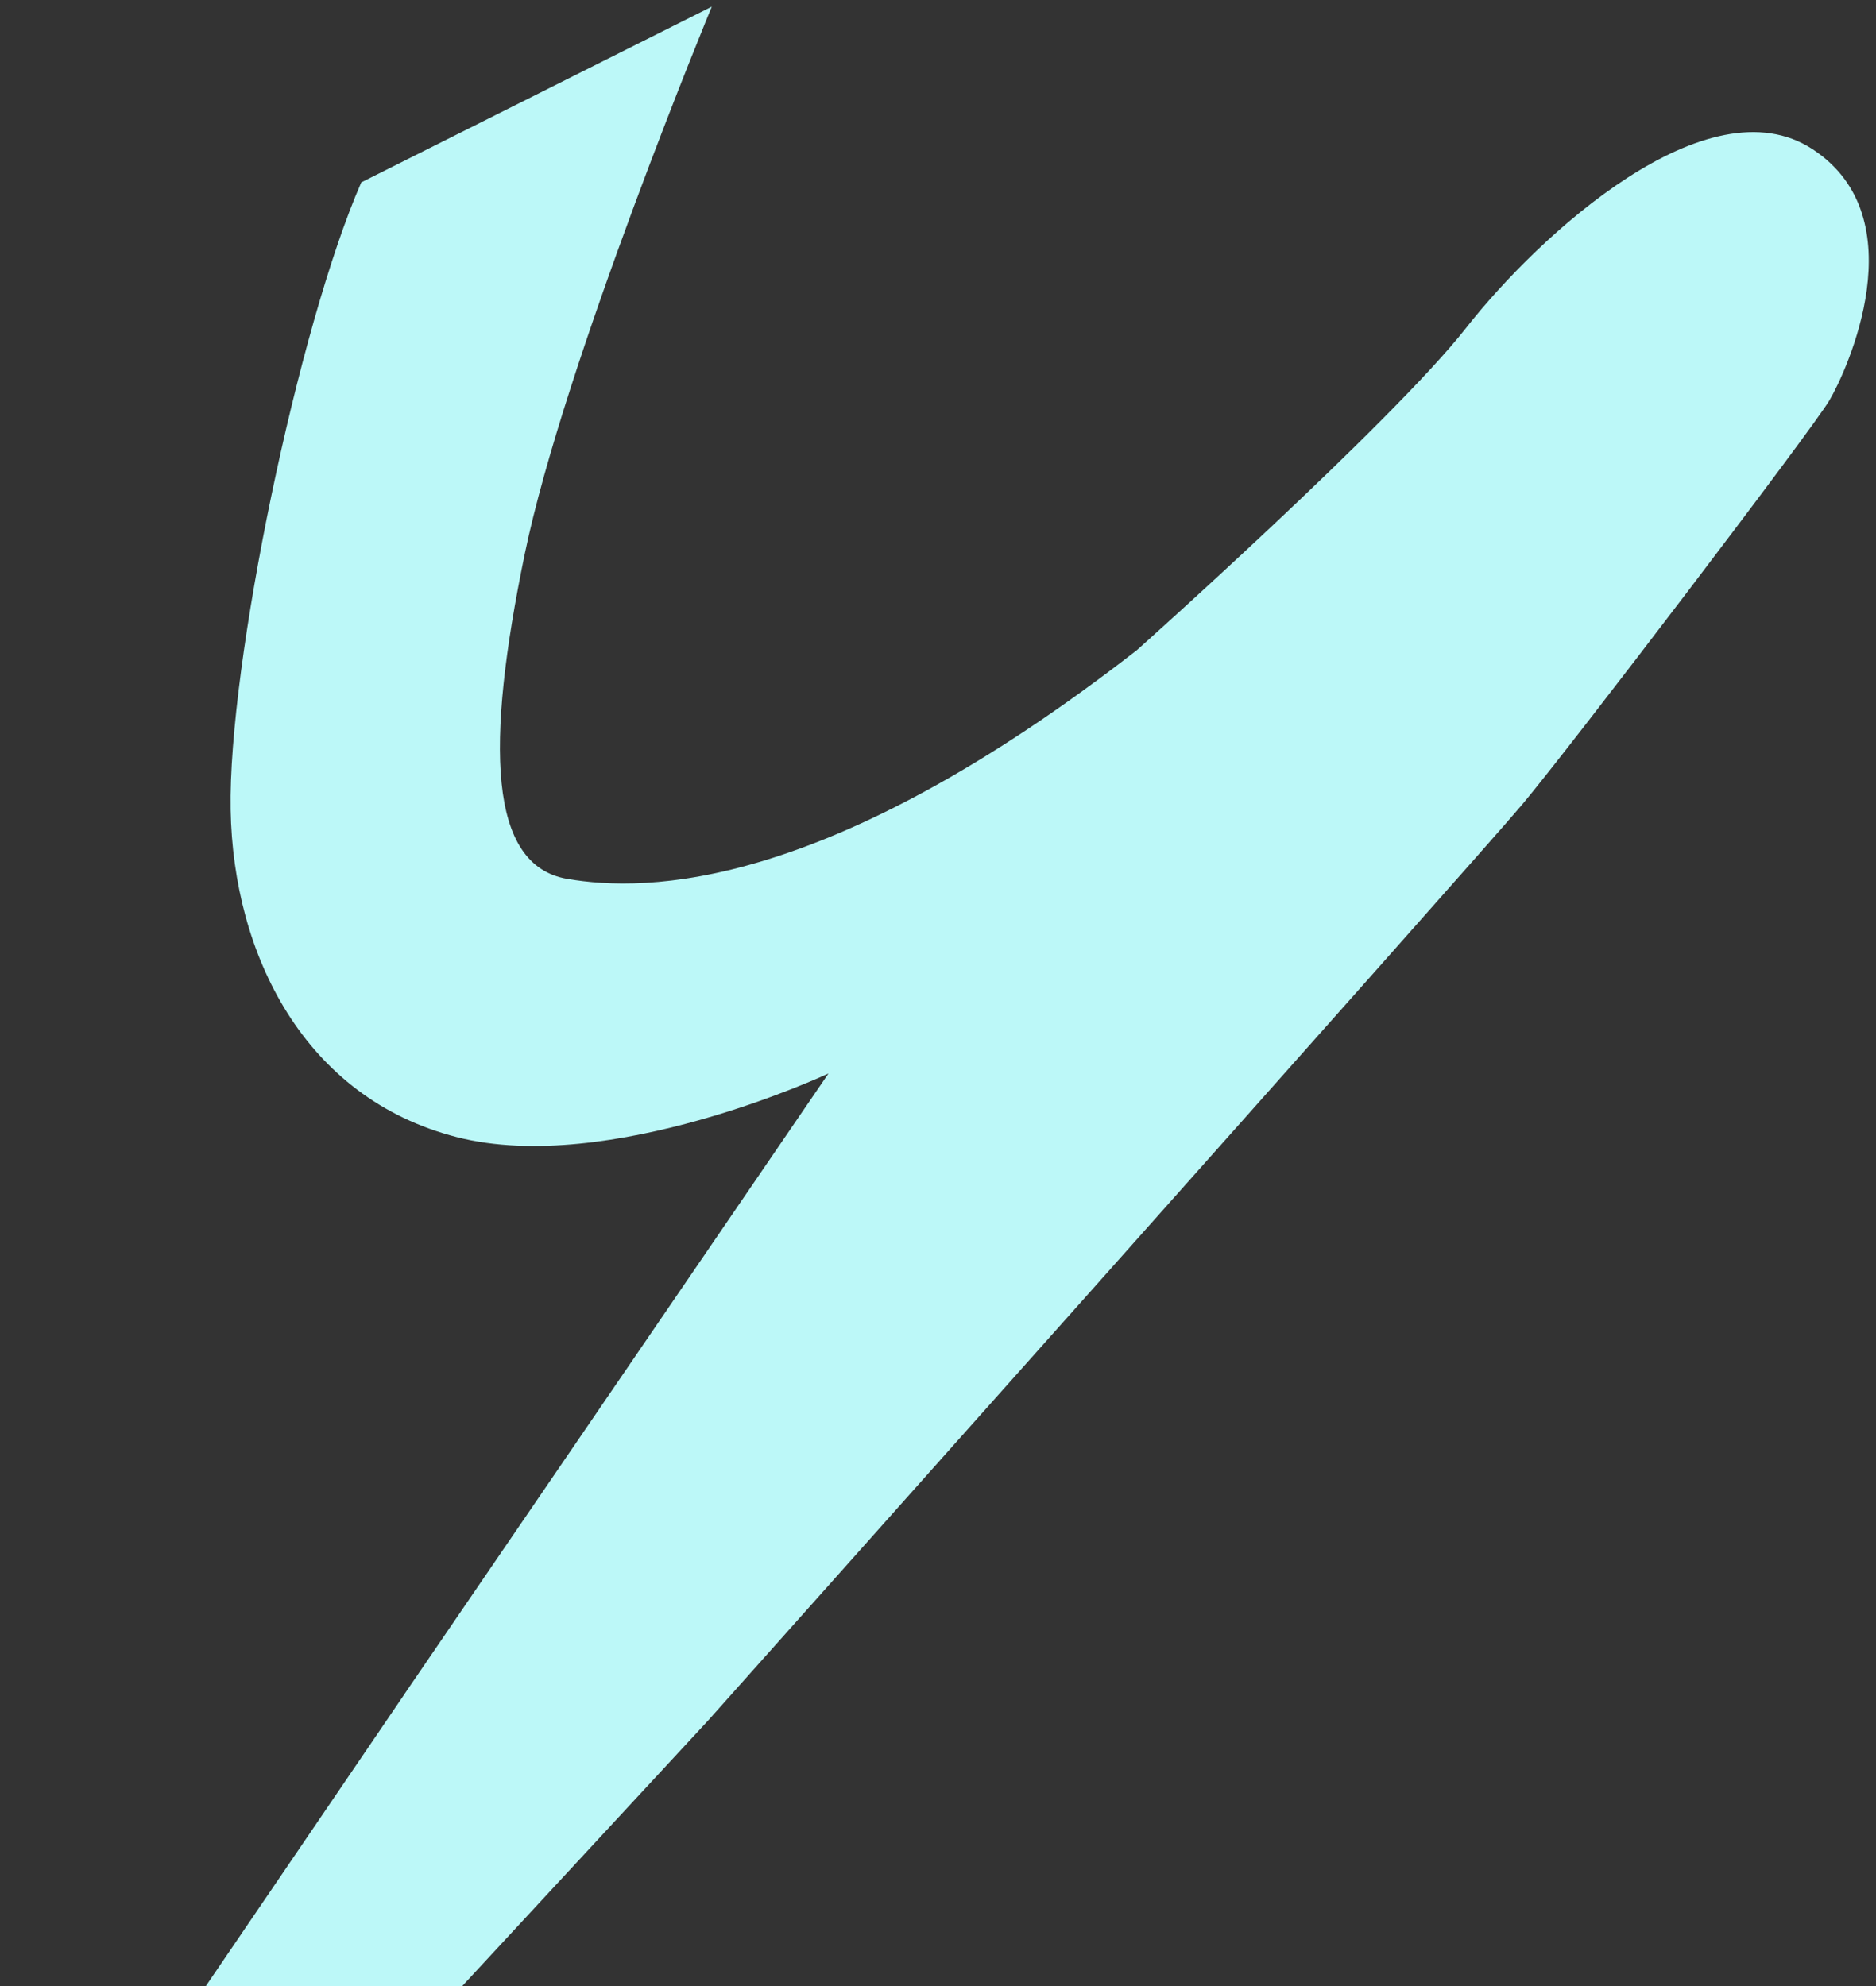
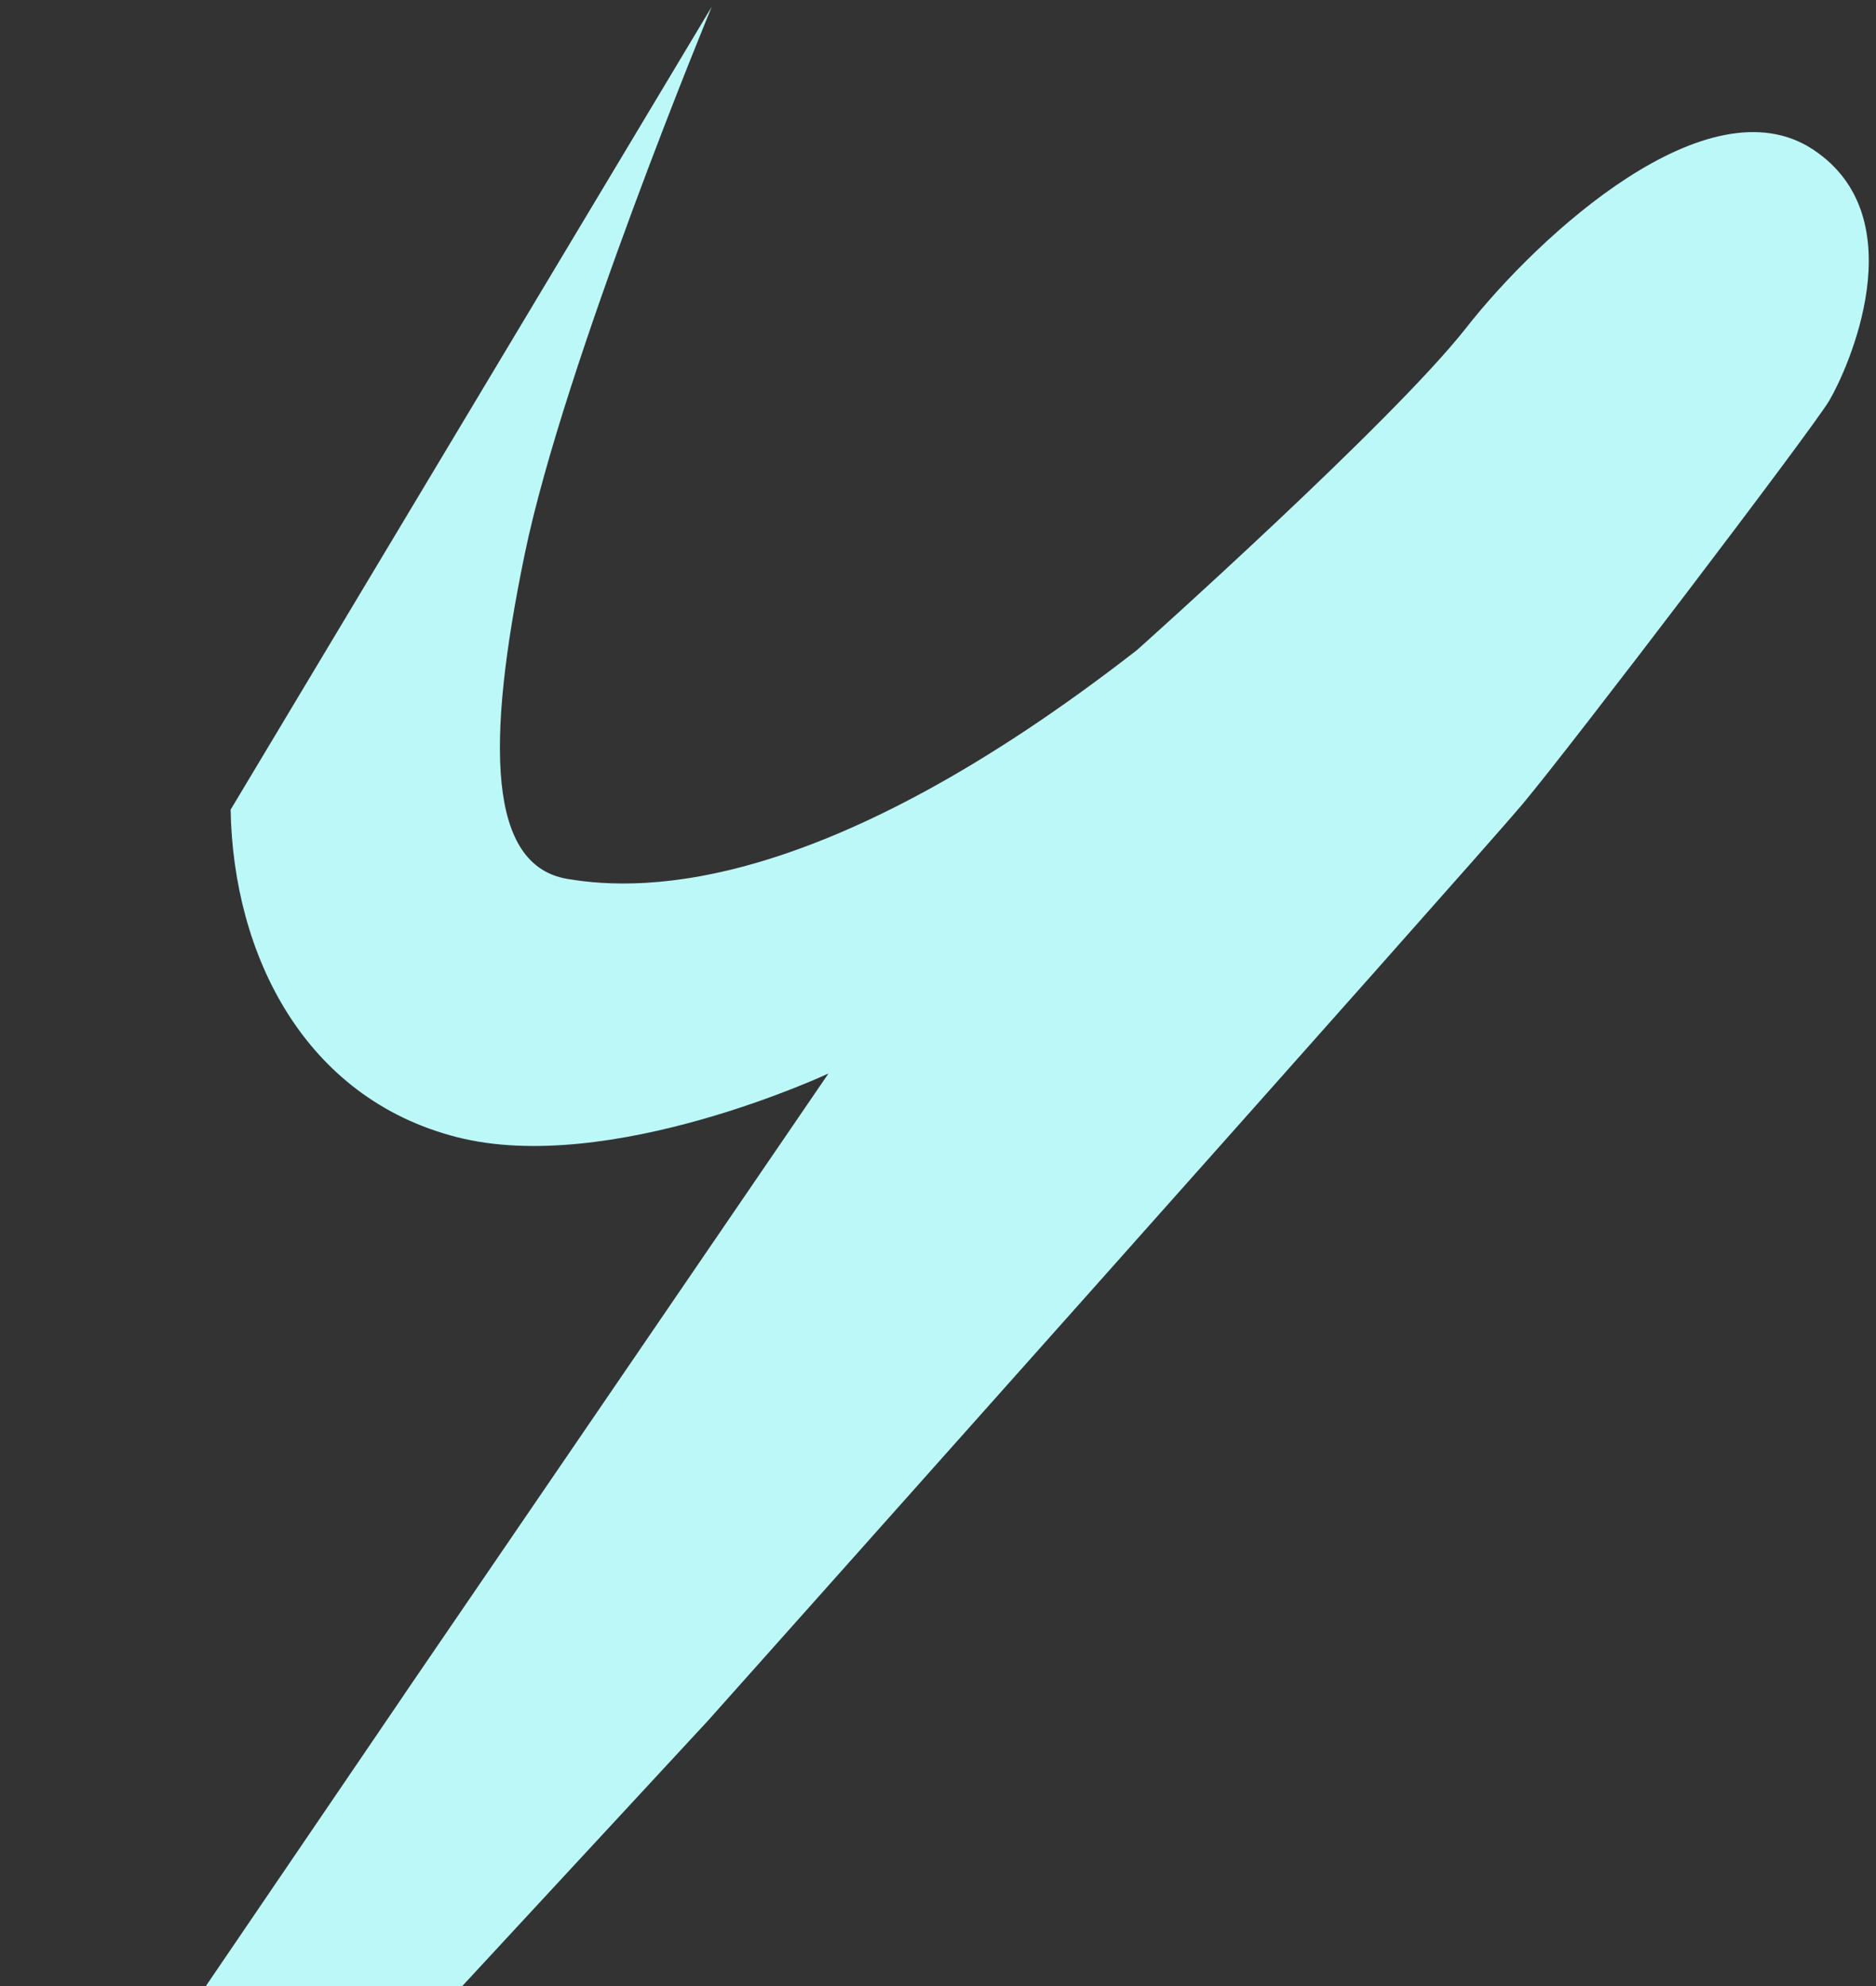
<svg xmlns="http://www.w3.org/2000/svg" width="187" height="198" viewBox="0 0 187 198" fill="none" id="ornement-3">
  <rect x="0" y="0" width="187" height="198" fill="#333333" stroke="none" />
-   <path d="M40.239 169.005L82.583 107.021C82.583 107.021 60.751 117.261 45.535 113.366C30.318 109.471 23.243 95.162 22.989 80.72C22.735 66.278 29.727 32.557 36.012 18.181L70.951 0.662C70.951 0.662 56.231 36.216 52.301 55.258C48.371 74.3 48.675 86.279 56.541 87.621C64.407 88.964 82.333 88.934 113.332 64.81C113.332 64.81 138.778 42.087 146.125 32.712C153.472 23.337 170.236 8.03 180.685 14.881C191.133 21.732 184.073 37.026 182.339 39.944C180.605 42.861 156.547 74.473 151.738 80.202C146.928 85.932 70.584 171.528 70.584 171.528L-50.342 302.164L40.32 168.896L40.239 169.005Z" fill="#BCF8F8" />
+   <path d="M40.239 169.005L82.583 107.021C82.583 107.021 60.751 117.261 45.535 113.366C30.318 109.471 23.243 95.162 22.989 80.72L70.951 0.662C70.951 0.662 56.231 36.216 52.301 55.258C48.371 74.3 48.675 86.279 56.541 87.621C64.407 88.964 82.333 88.934 113.332 64.81C113.332 64.81 138.778 42.087 146.125 32.712C153.472 23.337 170.236 8.03 180.685 14.881C191.133 21.732 184.073 37.026 182.339 39.944C180.605 42.861 156.547 74.473 151.738 80.202C146.928 85.932 70.584 171.528 70.584 171.528L-50.342 302.164L40.32 168.896L40.239 169.005Z" fill="#BCF8F8" />
</svg>